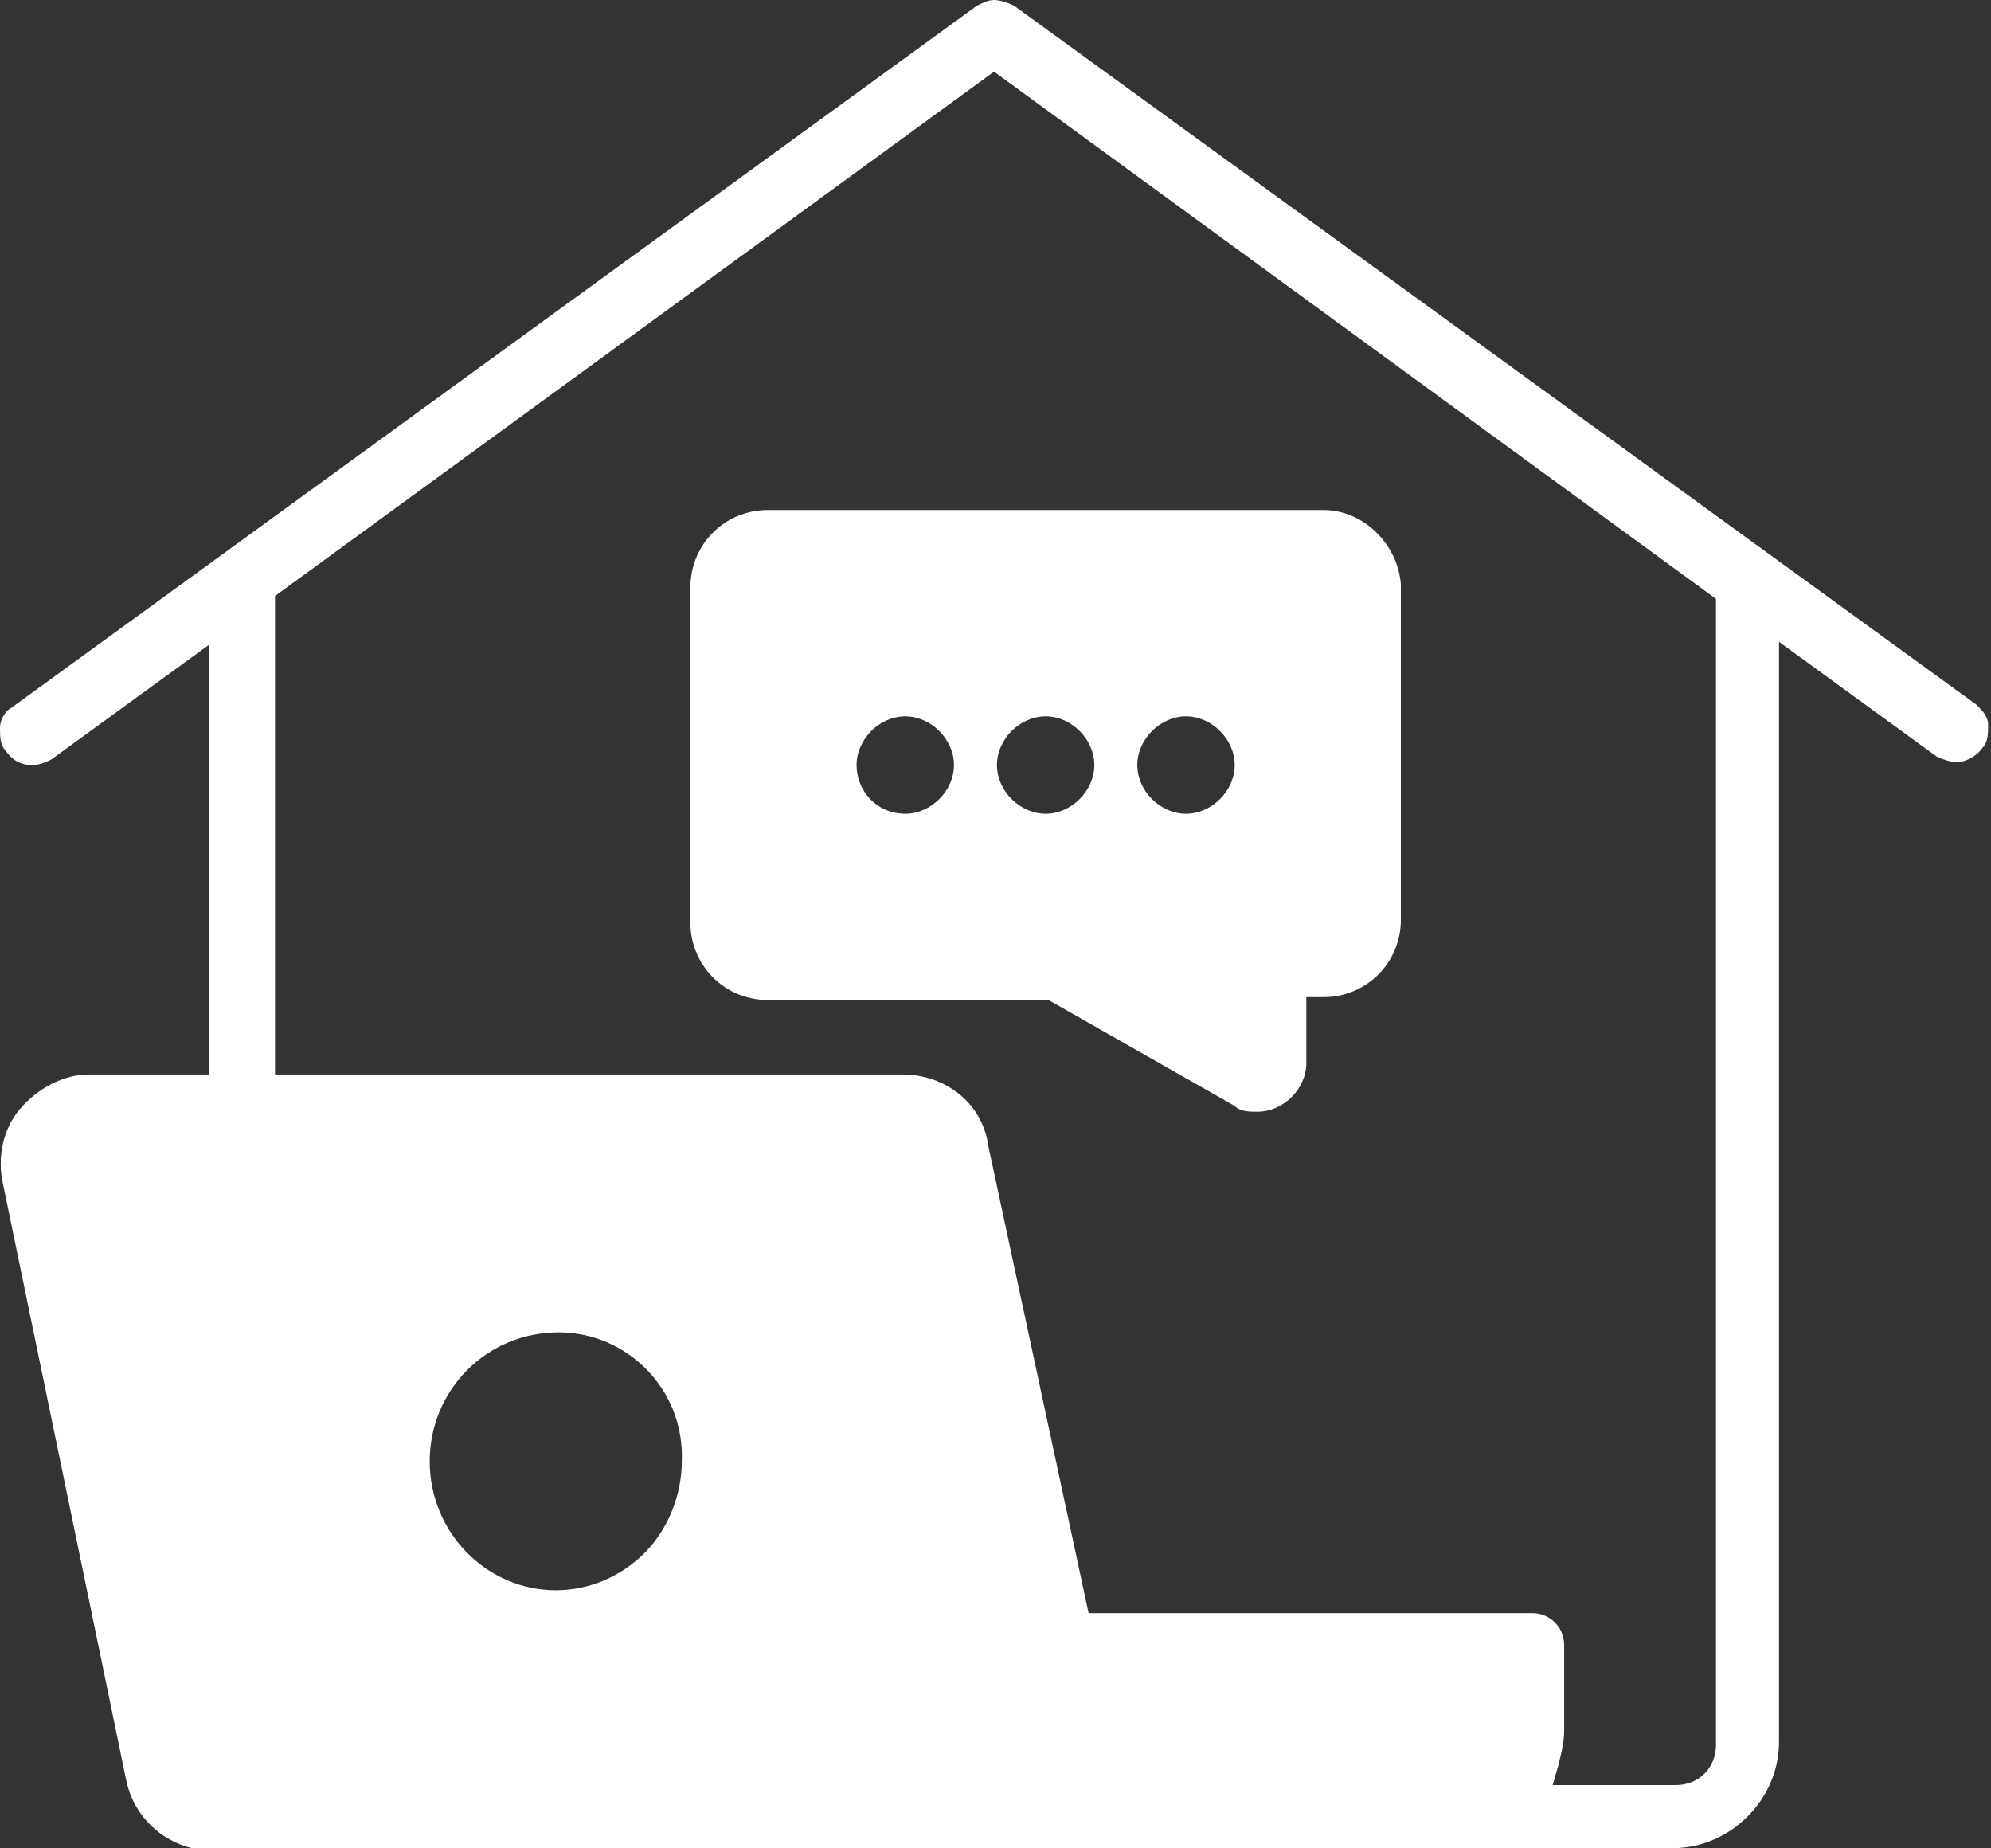
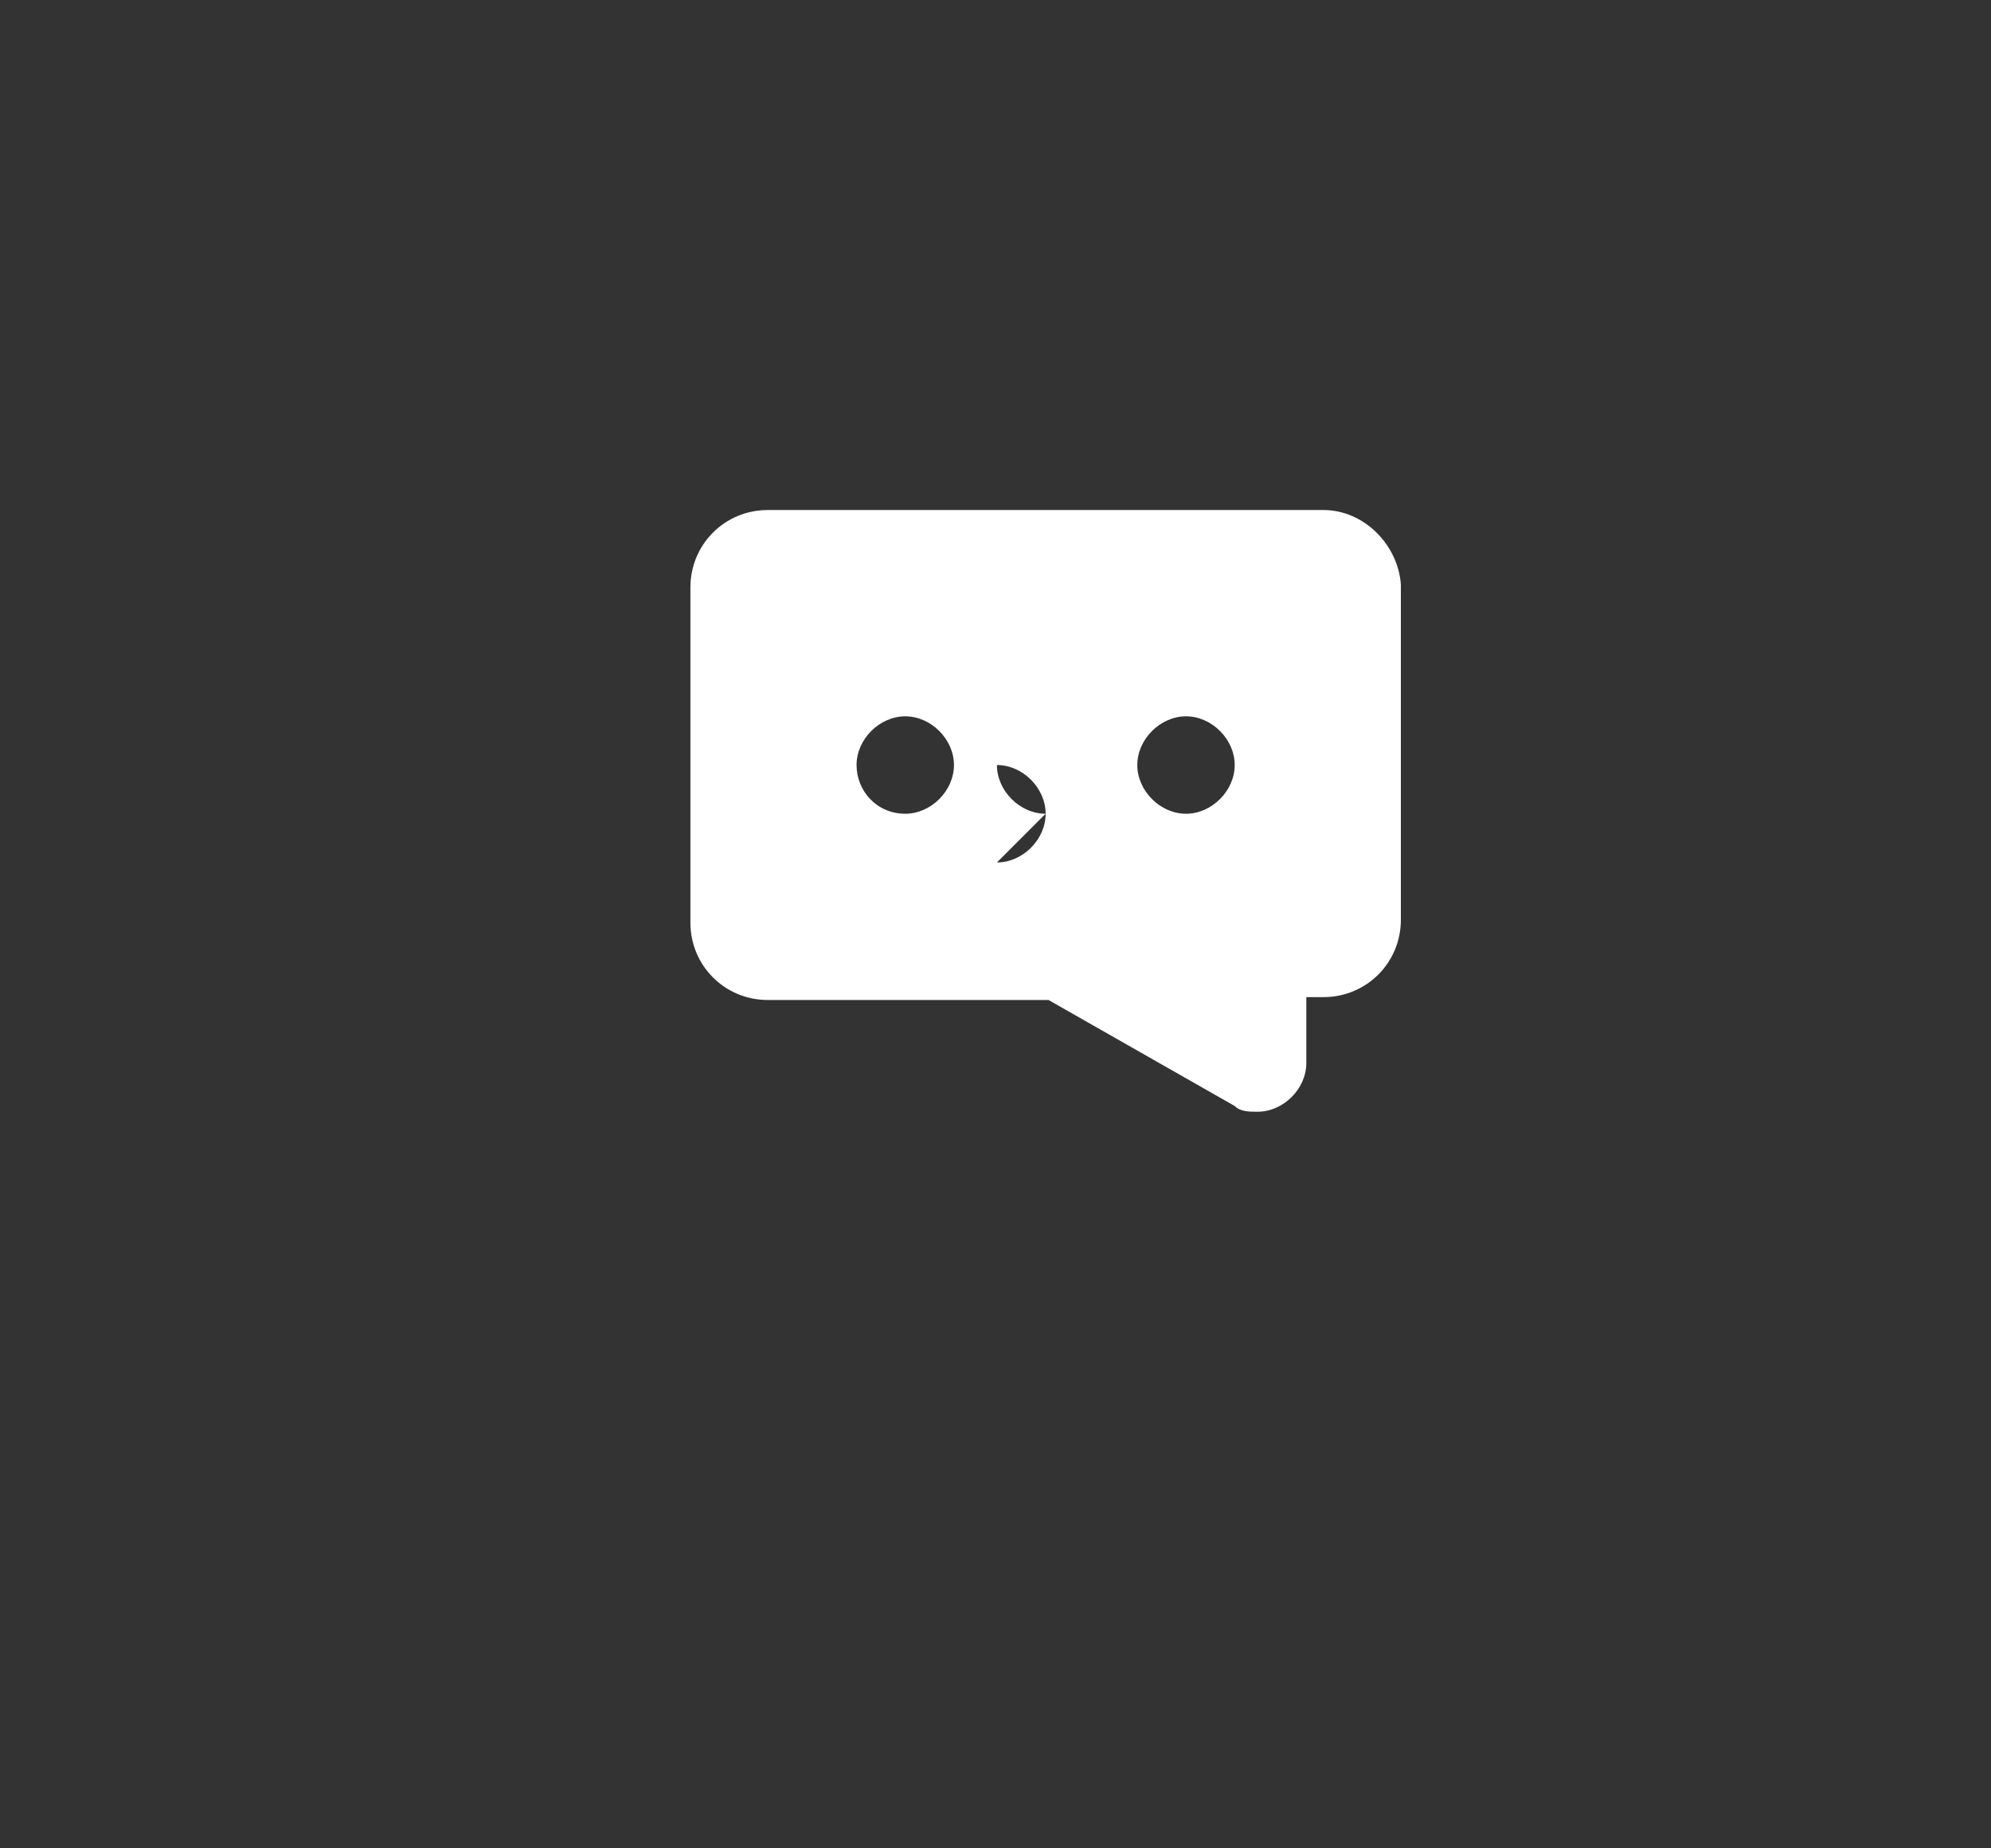
<svg xmlns="http://www.w3.org/2000/svg" enable-background="new 0 0 69.5 64.5" viewBox="0 0 69.5 64.5">
  <rect x="0" y="0" width="69.5" height="64.5" fill="#333333" stroke="none" />
  <g fill="#fff">
-     <path d="m46.2 17.8h-19.4c-1.5 0-2.7 1.2-2.7 2.7v11.7c0 1.5 1.2 2.7 2.7 2.7h9.8l6.5 3.7c.2.2.5.2.8.2.9 0 1.7-.8 1.7-1.7v-2.3h.6c1.5 0 2.7-1.2 2.7-2.7v-11.7c-.1-1.4-1.3-2.6-2.7-2.6zm-14.6 10.6c-1 0-1.7-.8-1.7-1.7s.8-1.7 1.7-1.7c.9 0 1.7.8 1.7 1.7s-.8 1.7-1.7 1.7zm4.9 0c-.9 0-1.7-.8-1.7-1.7s.8-1.7 1.7-1.7c.9 0 1.7.8 1.7 1.7s-.8 1.7-1.7 1.7zm4.9 0c-.9 0-1.7-.8-1.7-1.7s.8-1.7 1.7-1.7c.9 0 1.7.8 1.7 1.7s-.8 1.7-1.7 1.7z" />
-     <path d="m51.6 64.5c-.1 0-.2 0-.3 0h-.1-.1c-.2.1-.5.1-.7.1h-42.9c-1.5 0-2.8-1-3.1-2.5l-4.3-20.8c-.2-.9 0-1.9.6-2.6s1.5-1.2 2.4-1.2h4.2v-15l-5.5 4c-.2.1-.4.2-.7.2-.4 0-.7-.2-.9-.5-.2-.2-.2-.5-.2-.8s.2-.6.4-.7l33.7-24.5c.2-.1.4-.2.6-.2s.5.1.7.2l33.6 24.4c.2.2.4.4.4.7s0 .6-.2.8c-.2.3-.6.5-.9.5-.2 0-.5-.1-.7-.2l-5.5-4v38.4c0 2-1.7 3.7-3.7 3.7zm-42-43.7v16.7h21.9c1.5 0 2.8 1 3 2.5l3.5 16.3h15.5c.6 0 1.1.5 1.1 1.1v3c0 .4-.1.8-.2 1.2l-.2.7h4.3c.8 0 1.4-.6 1.4-1.4v-40l-25.2-18.4zm9.9 25.7c-2.5 0-4.5 2-4.5 4.5s2 4.5 4.4 4.5c1.2 0 2.3-.5 3.1-1.3s1.3-2 1.3-3.2c.1-2.5-1.9-4.5-4.3-4.5z" />
+     <path d="m46.2 17.8h-19.4c-1.5 0-2.7 1.2-2.7 2.7v11.7c0 1.5 1.2 2.7 2.7 2.7h9.8l6.5 3.7c.2.2.5.2.8.2.9 0 1.7-.8 1.7-1.7v-2.3h.6c1.5 0 2.7-1.2 2.7-2.7v-11.7c-.1-1.4-1.3-2.6-2.7-2.6zm-14.6 10.6c-1 0-1.7-.8-1.7-1.7s.8-1.7 1.7-1.7c.9 0 1.7.8 1.7 1.7s-.8 1.7-1.7 1.7zm4.9 0c-.9 0-1.7-.8-1.7-1.7c.9 0 1.7.8 1.7 1.7s-.8 1.7-1.7 1.7zm4.9 0c-.9 0-1.7-.8-1.7-1.7s.8-1.7 1.7-1.7c.9 0 1.7.8 1.7 1.7s-.8 1.7-1.7 1.7z" />
  </g>
</svg>